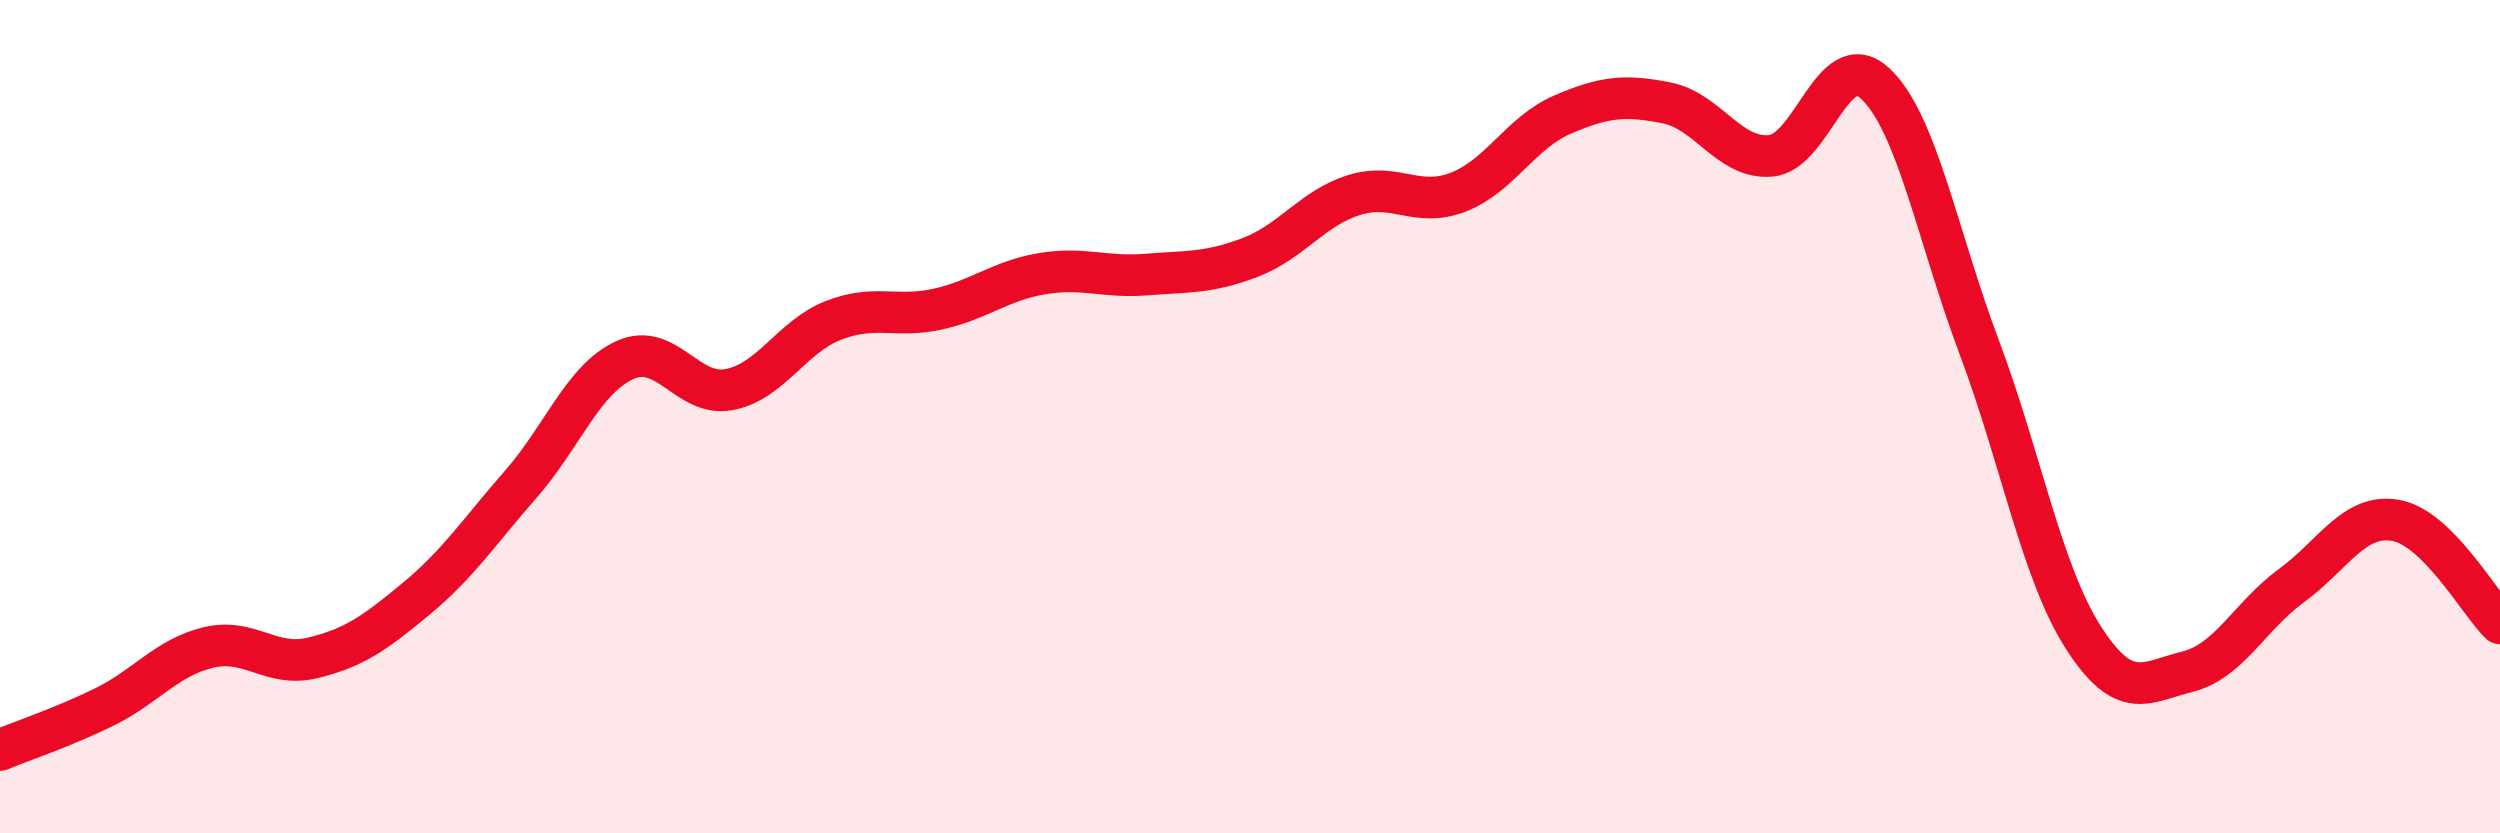
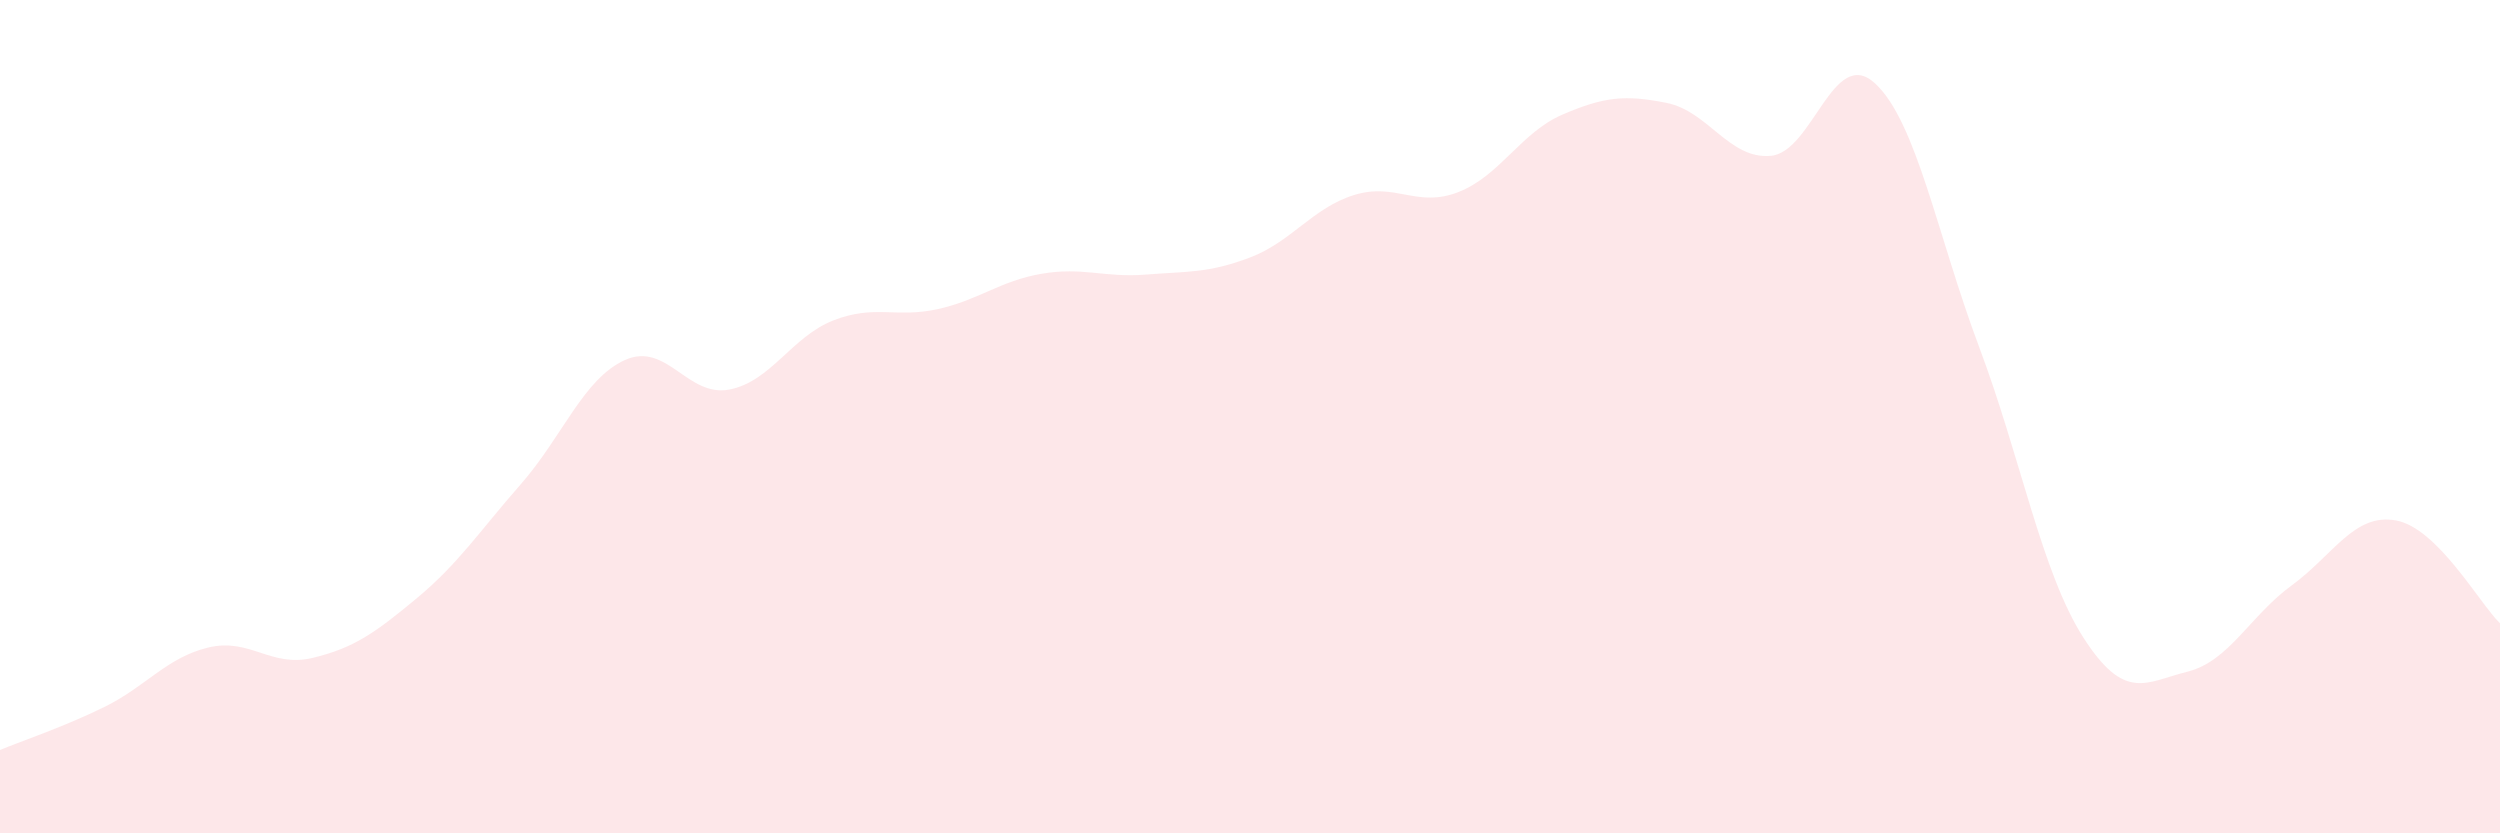
<svg xmlns="http://www.w3.org/2000/svg" width="60" height="20" viewBox="0 0 60 20">
  <path d="M 0,18 C 0.5,17.79 1.5,17.46 2.5,16.97 C 3.5,16.48 4,15.78 5,15.54 C 6,15.3 6.5,16.03 7.5,15.79 C 8.5,15.55 9,15.19 10,14.36 C 11,13.53 11.5,12.76 12.5,11.62 C 13.5,10.48 14,9.09 15,8.64 C 16,8.19 16.5,9.54 17.5,9.35 C 18.5,9.16 19,8.08 20,7.69 C 21,7.3 21.5,7.64 22.5,7.42 C 23.5,7.2 24,6.74 25,6.57 C 26,6.4 26.5,6.67 27.5,6.59 C 28.5,6.51 29,6.56 30,6.18 C 31,5.8 31.5,4.99 32.5,4.68 C 33.5,4.37 34,5 35,4.61 C 36,4.22 36.5,3.18 37.5,2.75 C 38.5,2.32 39,2.27 40,2.47 C 41,2.67 41.5,3.83 42.5,3.74 C 43.5,3.65 44,1.08 45,2 C 46,2.92 46.5,5.67 47.5,8.33 C 48.5,10.99 49,13.74 50,15.3 C 51,16.86 51.5,16.37 52.5,16.12 C 53.5,15.87 54,14.78 55,14.05 C 56,13.32 56.5,12.31 57.5,12.49 C 58.5,12.67 59.5,14.47 60,14.96L60 20L0 20Z" fill="#EB0A25" opacity="0.1" stroke-linecap="round" stroke-linejoin="round" />
-   <path d="M 0,18 C 0.5,17.79 1.5,17.46 2.5,16.97 C 3.5,16.48 4,15.78 5,15.54 C 6,15.3 6.5,16.03 7.5,15.79 C 8.5,15.55 9,15.19 10,14.36 C 11,13.53 11.5,12.76 12.5,11.62 C 13.5,10.48 14,9.09 15,8.64 C 16,8.19 16.5,9.54 17.5,9.35 C 18.5,9.16 19,8.08 20,7.69 C 21,7.3 21.5,7.64 22.5,7.42 C 23.5,7.2 24,6.74 25,6.57 C 26,6.4 26.5,6.67 27.5,6.59 C 28.5,6.51 29,6.56 30,6.18 C 31,5.8 31.5,4.99 32.5,4.68 C 33.5,4.37 34,5 35,4.61 C 36,4.22 36.5,3.18 37.5,2.75 C 38.5,2.32 39,2.27 40,2.47 C 41,2.67 41.5,3.83 42.5,3.74 C 43.5,3.65 44,1.08 45,2 C 46,2.92 46.5,5.67 47.5,8.33 C 48.5,10.99 49,13.74 50,15.3 C 51,16.86 51.5,16.37 52.5,16.12 C 53.5,15.87 54,14.78 55,14.05 C 56,13.32 56.5,12.31 57.5,12.49 C 58.5,12.67 59.5,14.47 60,14.96" stroke="#EB0A25" stroke-width="1" fill="none" stroke-linecap="round" stroke-linejoin="round" />
</svg>